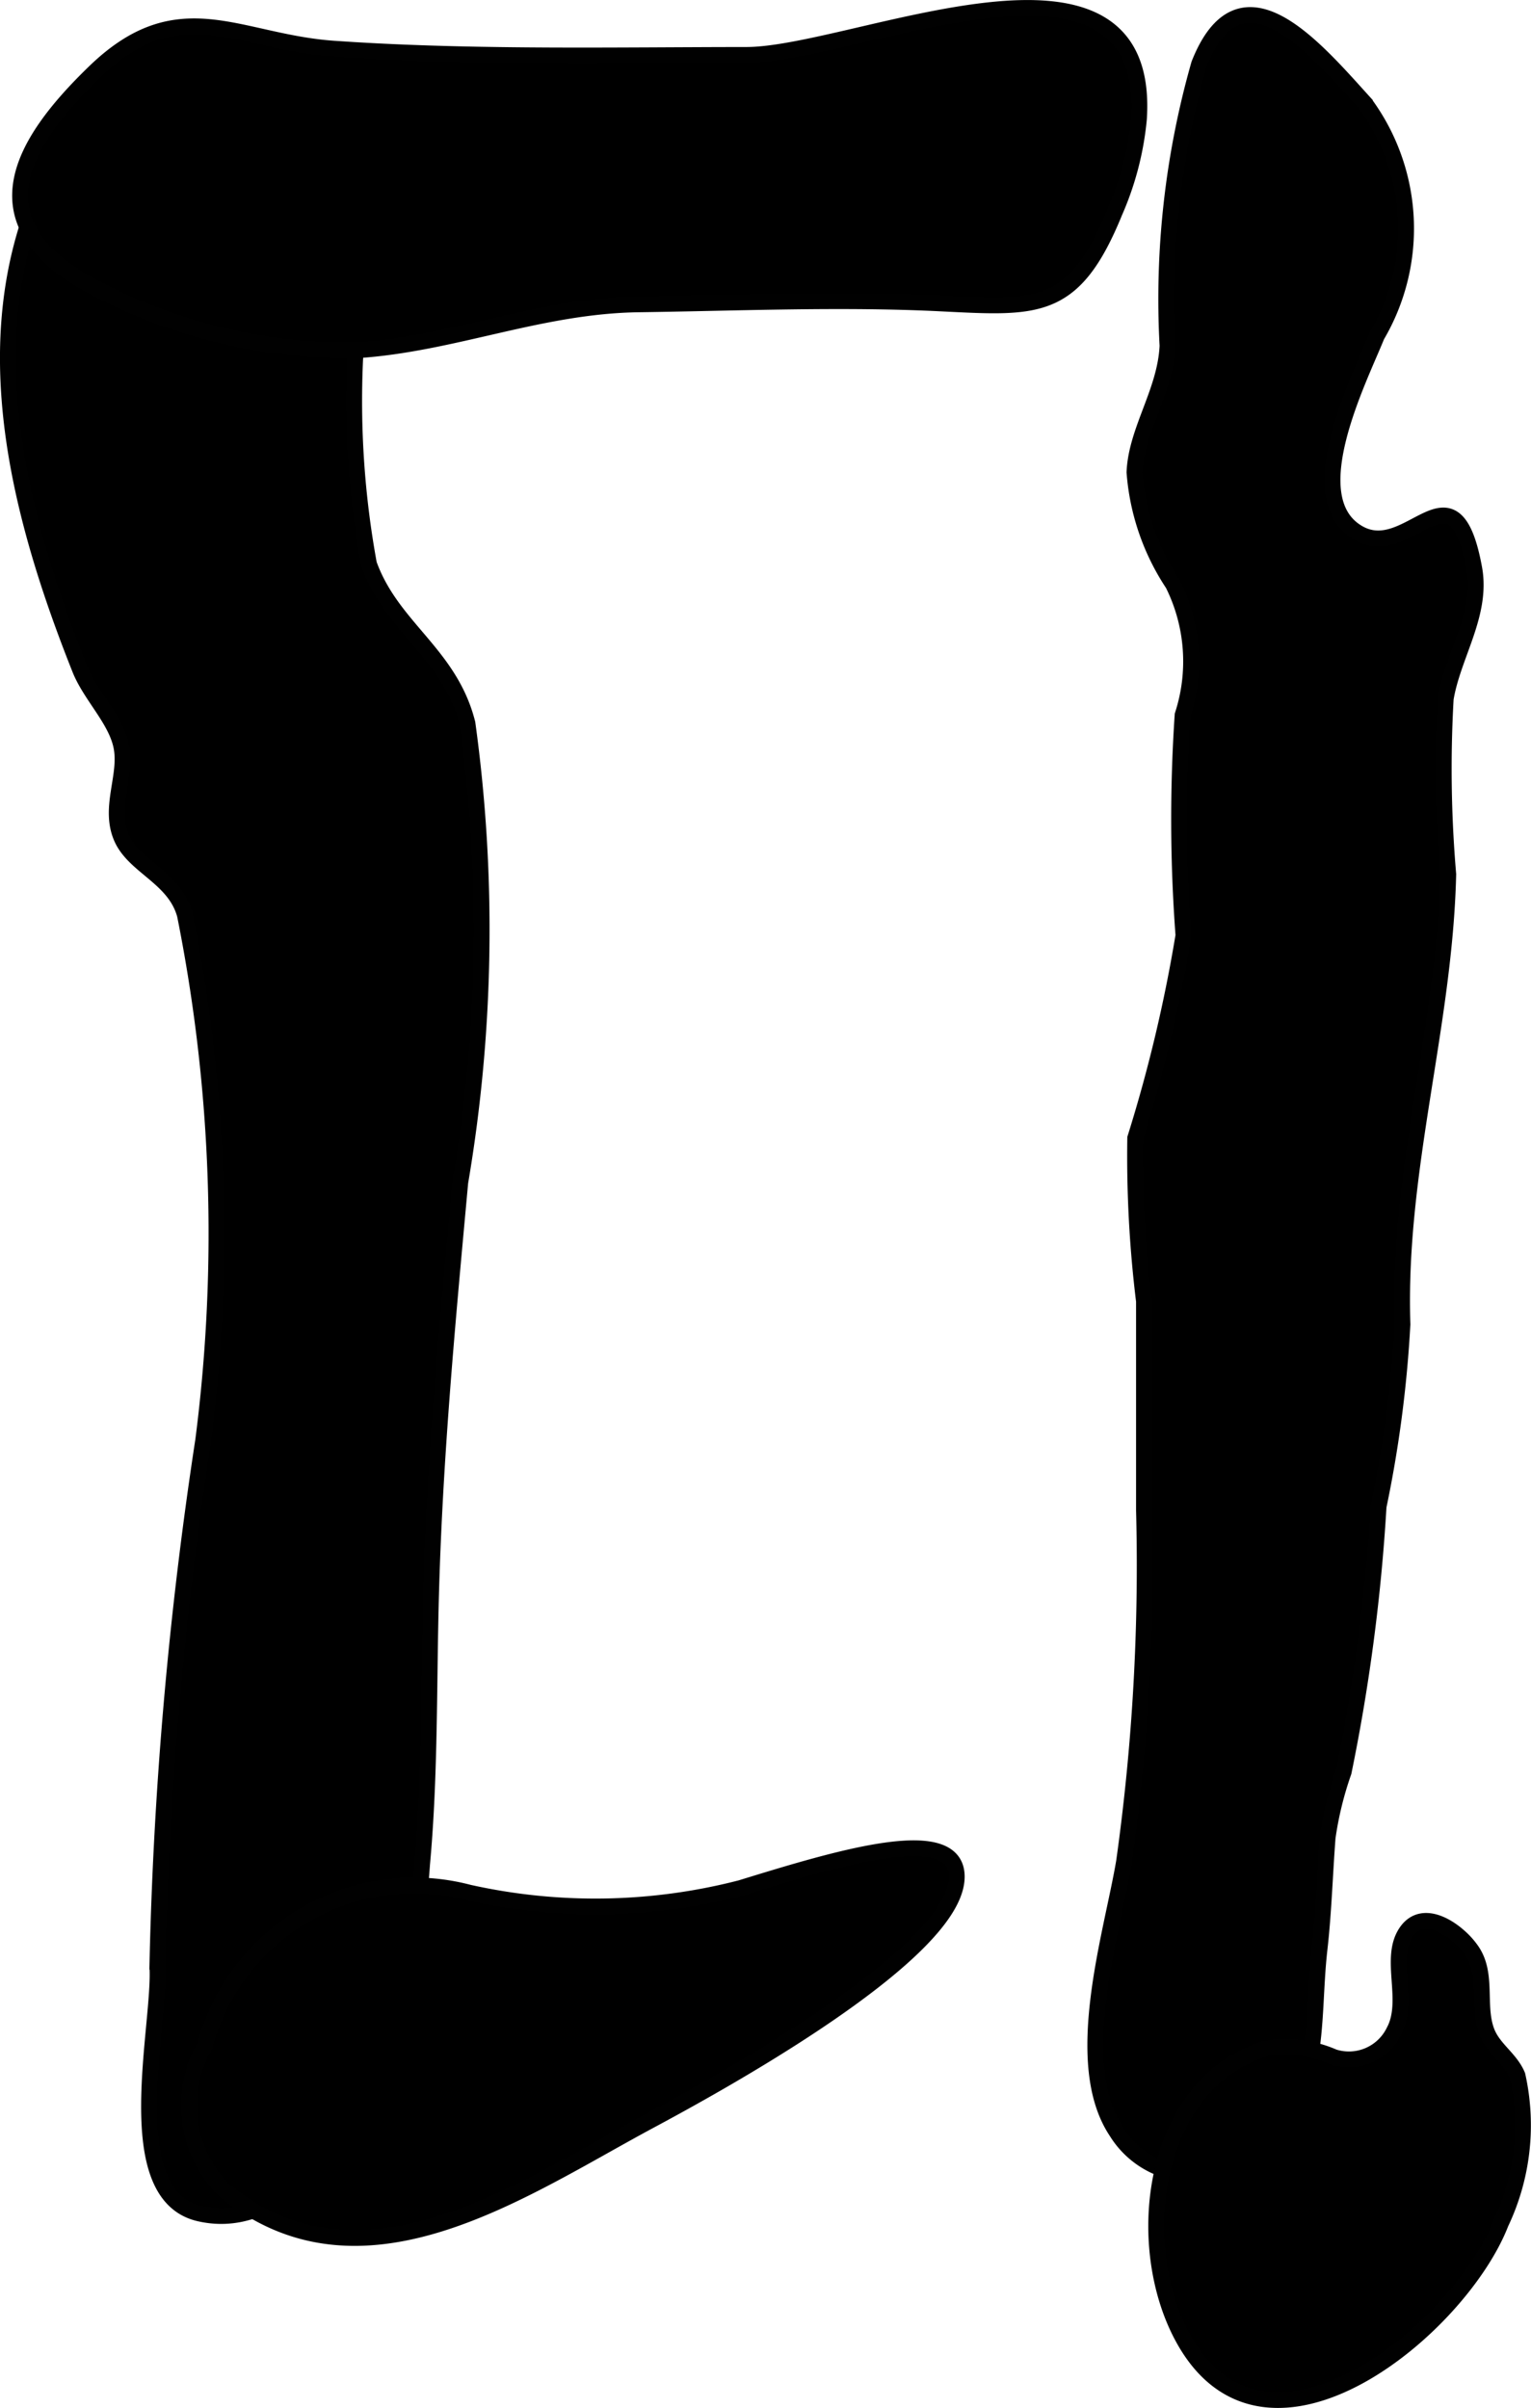
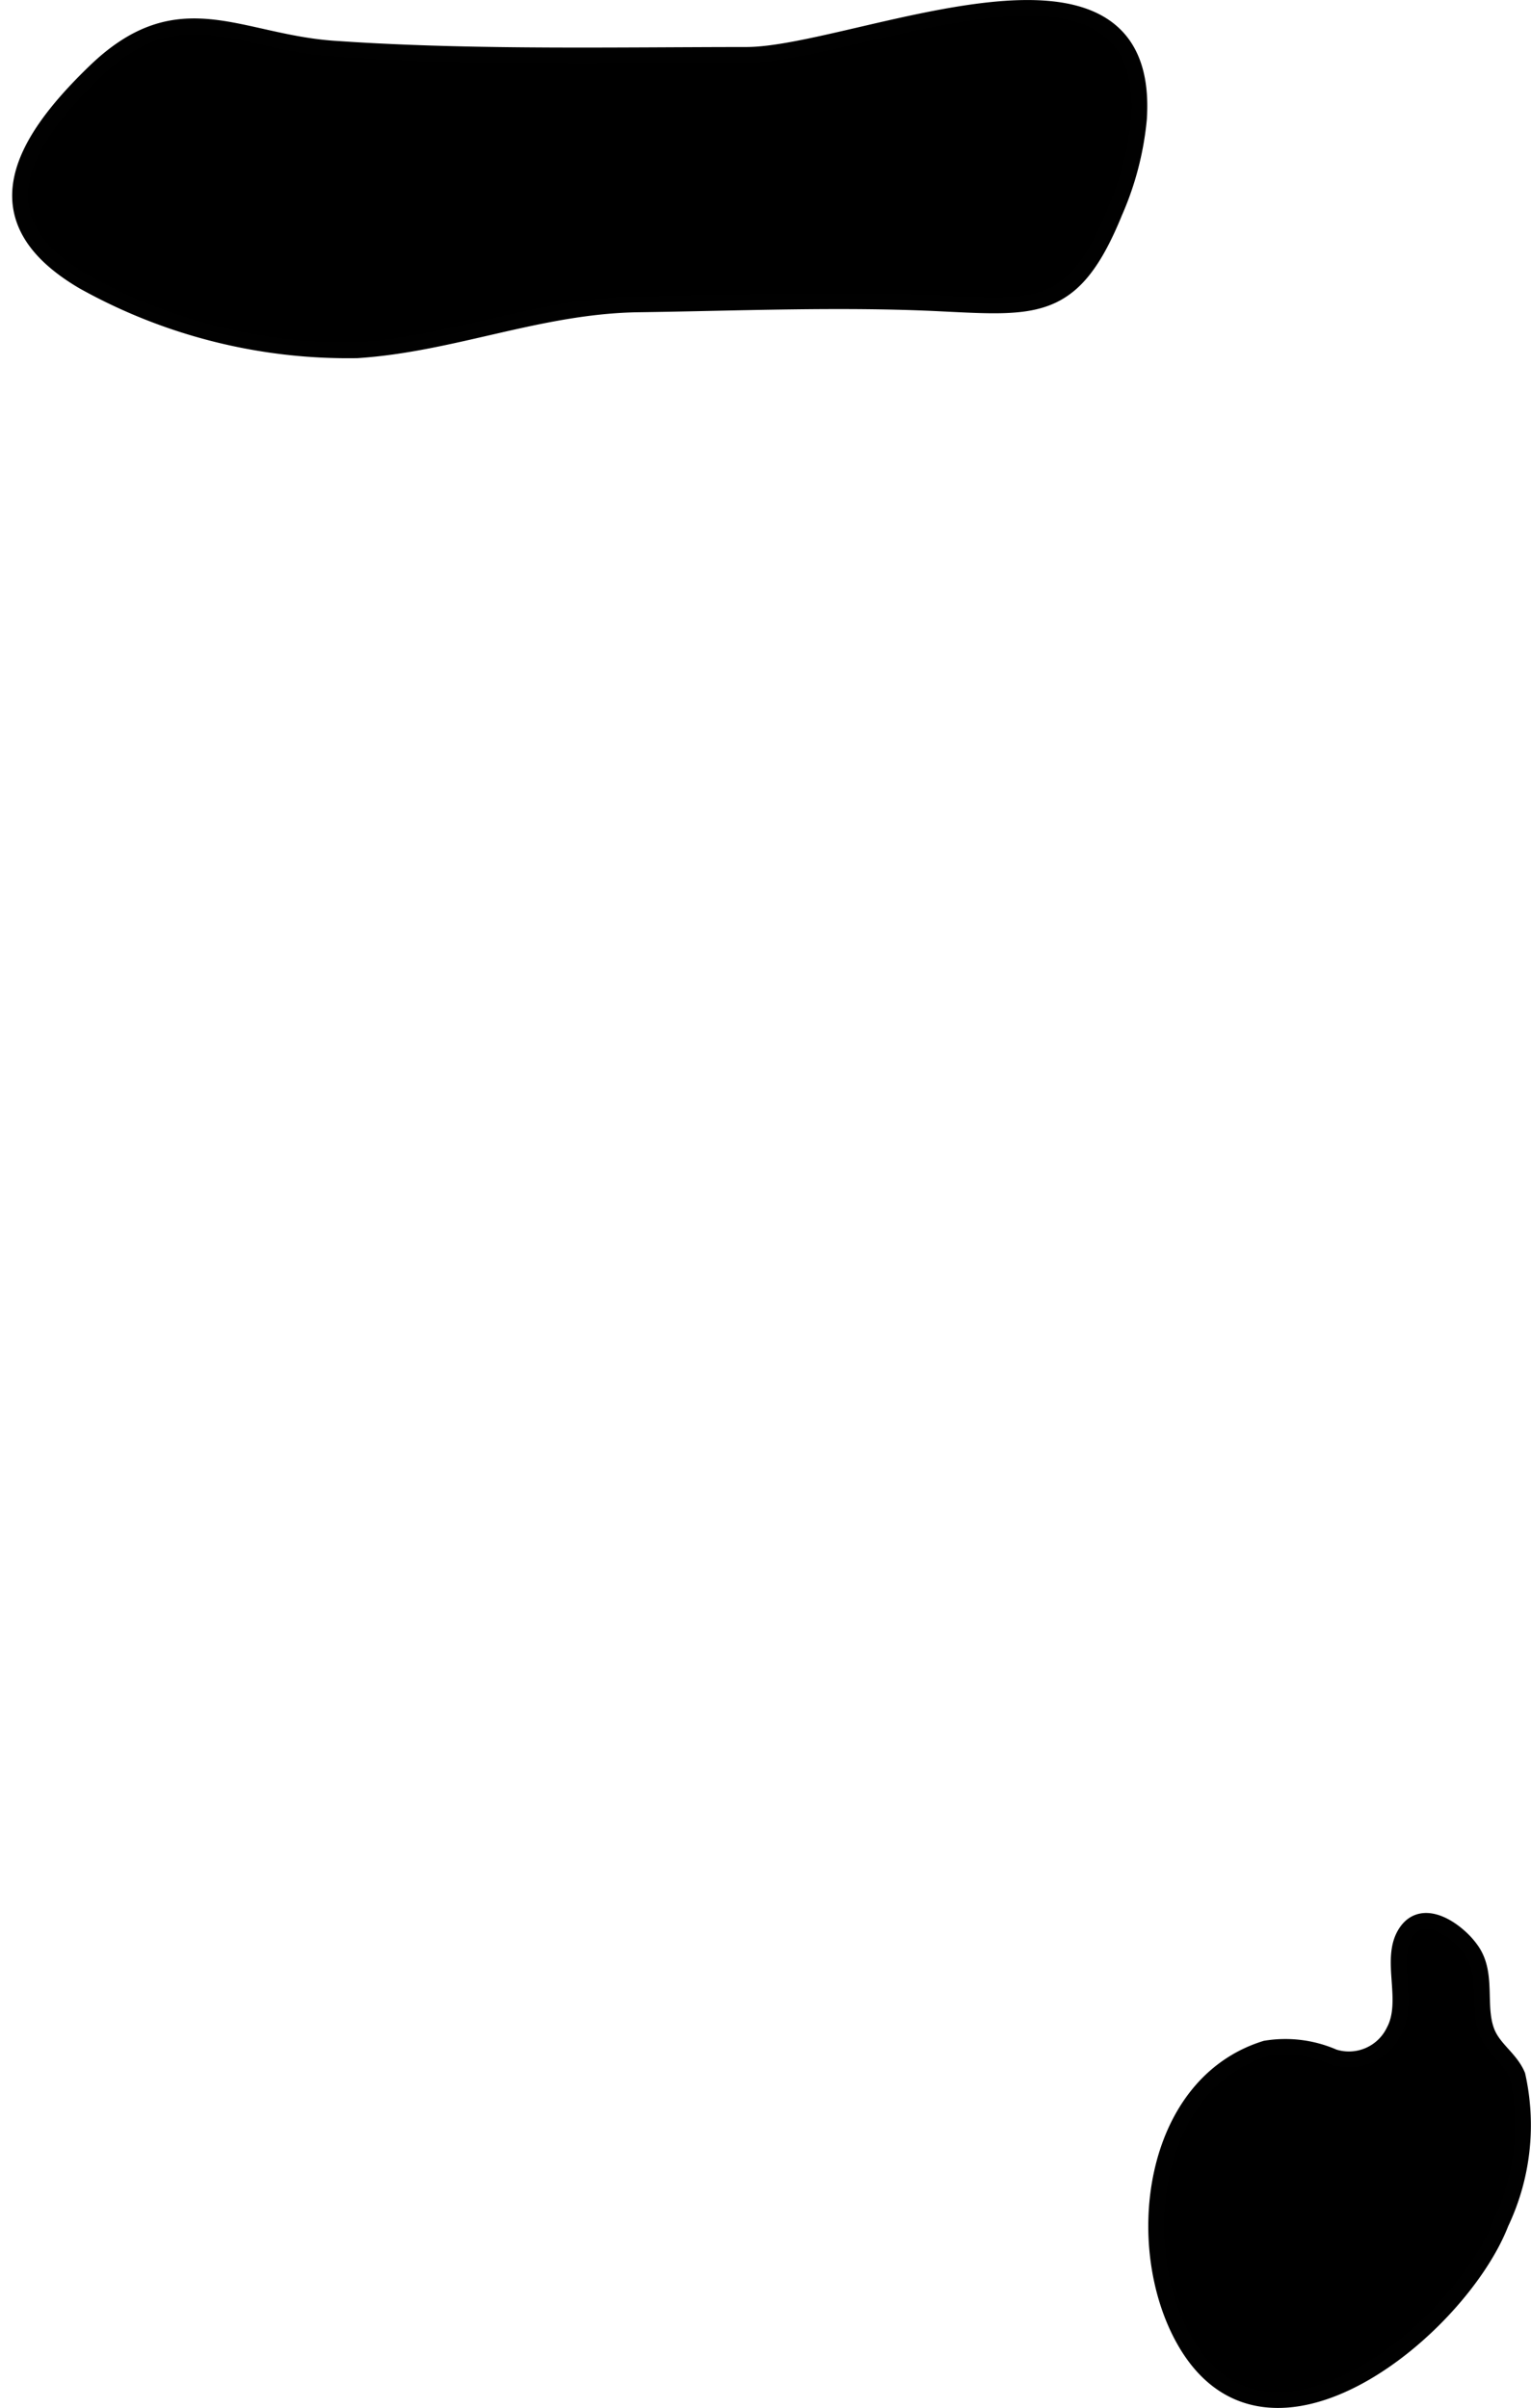
<svg xmlns="http://www.w3.org/2000/svg" version="1.1" width="5.117mm" height="8.048mm" viewBox="0 0 14.506 22.814">
  <defs>
    <style type="text/css">
      .a {
        stroke: #010101;
        stroke-miterlimit: 10;
        stroke-width: 0.15px;
      }
    </style>
  </defs>
-   <path class="a" d="M10.839,13.551V12.328a11.286,11.286,0,0,1-.083-1.545,14.019,14.019,0,0,0,.457-1.921,14.759,14.759,0,0,1-.008-2.088,1.644,1.644,0,0,0-.092-1.241,2.218,2.218,0,0,1-.364-1.059c.017-.401.293-.763.313-1.198A8.126,8.126,0,0,1,11.361.607c.394-.995,1.087-.164,1.571.37a2.003,2.003,0,0,1,.114,2.203c-.17.421-.735,1.527-.187,1.863.495.303.912-.733,1.109.342.079.433-.201.82-.27,1.234a11.717,11.717,0,0,0,.024,1.664c-.034,1.439-.482,2.803-.434,4.264a11.44,11.44,0,0,1-.226,1.725,17.729,17.729,0,0,1-.331,2.516,3.242,3.242,0,0,0-.152.622c-.027.353-.037.707-.077,1.059-.081.707.046,1.473-.641,1.92A.849.849,0,0,1,10.58,20.199c-.436-.65-.049-1.857.07-2.559a20.18,20.18,0,0,0,.189-3.331Z" />
  <path class="a" d="M13.862,18.382c-.154-.154-.408-.287-.546-.065-.157.252.047.643-.111.932a.474.474,0,0,1-.569.24,1.143,1.143,0,0,0-.645-.08c-1.095.34-1.273,1.891-.764,2.775.793,1.377,2.605-.12,2.994-1.122a2.161,2.161,0,0,0,.157-1.398c-.066-.16-.227-.25-.29-.413-.095-.244.012-.542-.142-.768A.71.71,0,0,0,13.862,18.382Z" />
-   <path class="a" d="M2.284.673a1.493,1.493,0,0,1,.579.413,4.067,4.067,0,0,1,.502,2.314A8.574,8.574,0,0,0,3.496,5.344c.217.604.766.847.933,1.509a14.267,14.267,0,0,1-.068,4.348c-.128,1.396-.256,2.749-.283,4.16-.015.768-.009,1.537-.079,2.302a6.798,6.798,0,0,1-.342,1.713c-.244.669-.891,1.8-1.77,1.595-.773-.18-.361-1.782-.396-2.342A38.343,38.343,0,0,1,1.925,13.649a15.357,15.357,0,0,0-.173-4.981c-.096-.355-.482-.456-.601-.732-.125-.289.057-.589-.002-.868C1.096,6.814.856,6.588.757,6.339.041,4.541-.364,2.626.848,1.008A1.192,1.192,0,0,1,2.284.673Z" />
-   <path class="a" d="M7.018,17.888a5.514,5.514,0,0,1-2.576.043,2.049,2.049,0,0,0-2.5,1.448,1.14,1.14,0,0,0,.167,1.358c1.3,1.09,2.822.015,4.039-.639.583-.313,2.865-1.552,2.916-2.292C9.102,17.246,7.936,17.606,7.018,17.888Z" />
  <path class="a" d="M3.351.473Q3.259.467,3.167.461C2.255.399,1.699-.094.899.679c-.717.692-1.103,1.406-.106,1.989a5.144,5.144,0,0,0,2.591.65c.912-.06,1.73-.422,2.667-.435.95-.013,1.927-.056,2.876-.008.908.045,1.25.078,1.635-.867a2.86,2.86,0,0,0,.229-.88c.129-1.938-2.7-.608-3.72-.608C5.841.521,4.581.547,3.351.473Z" />
</svg>